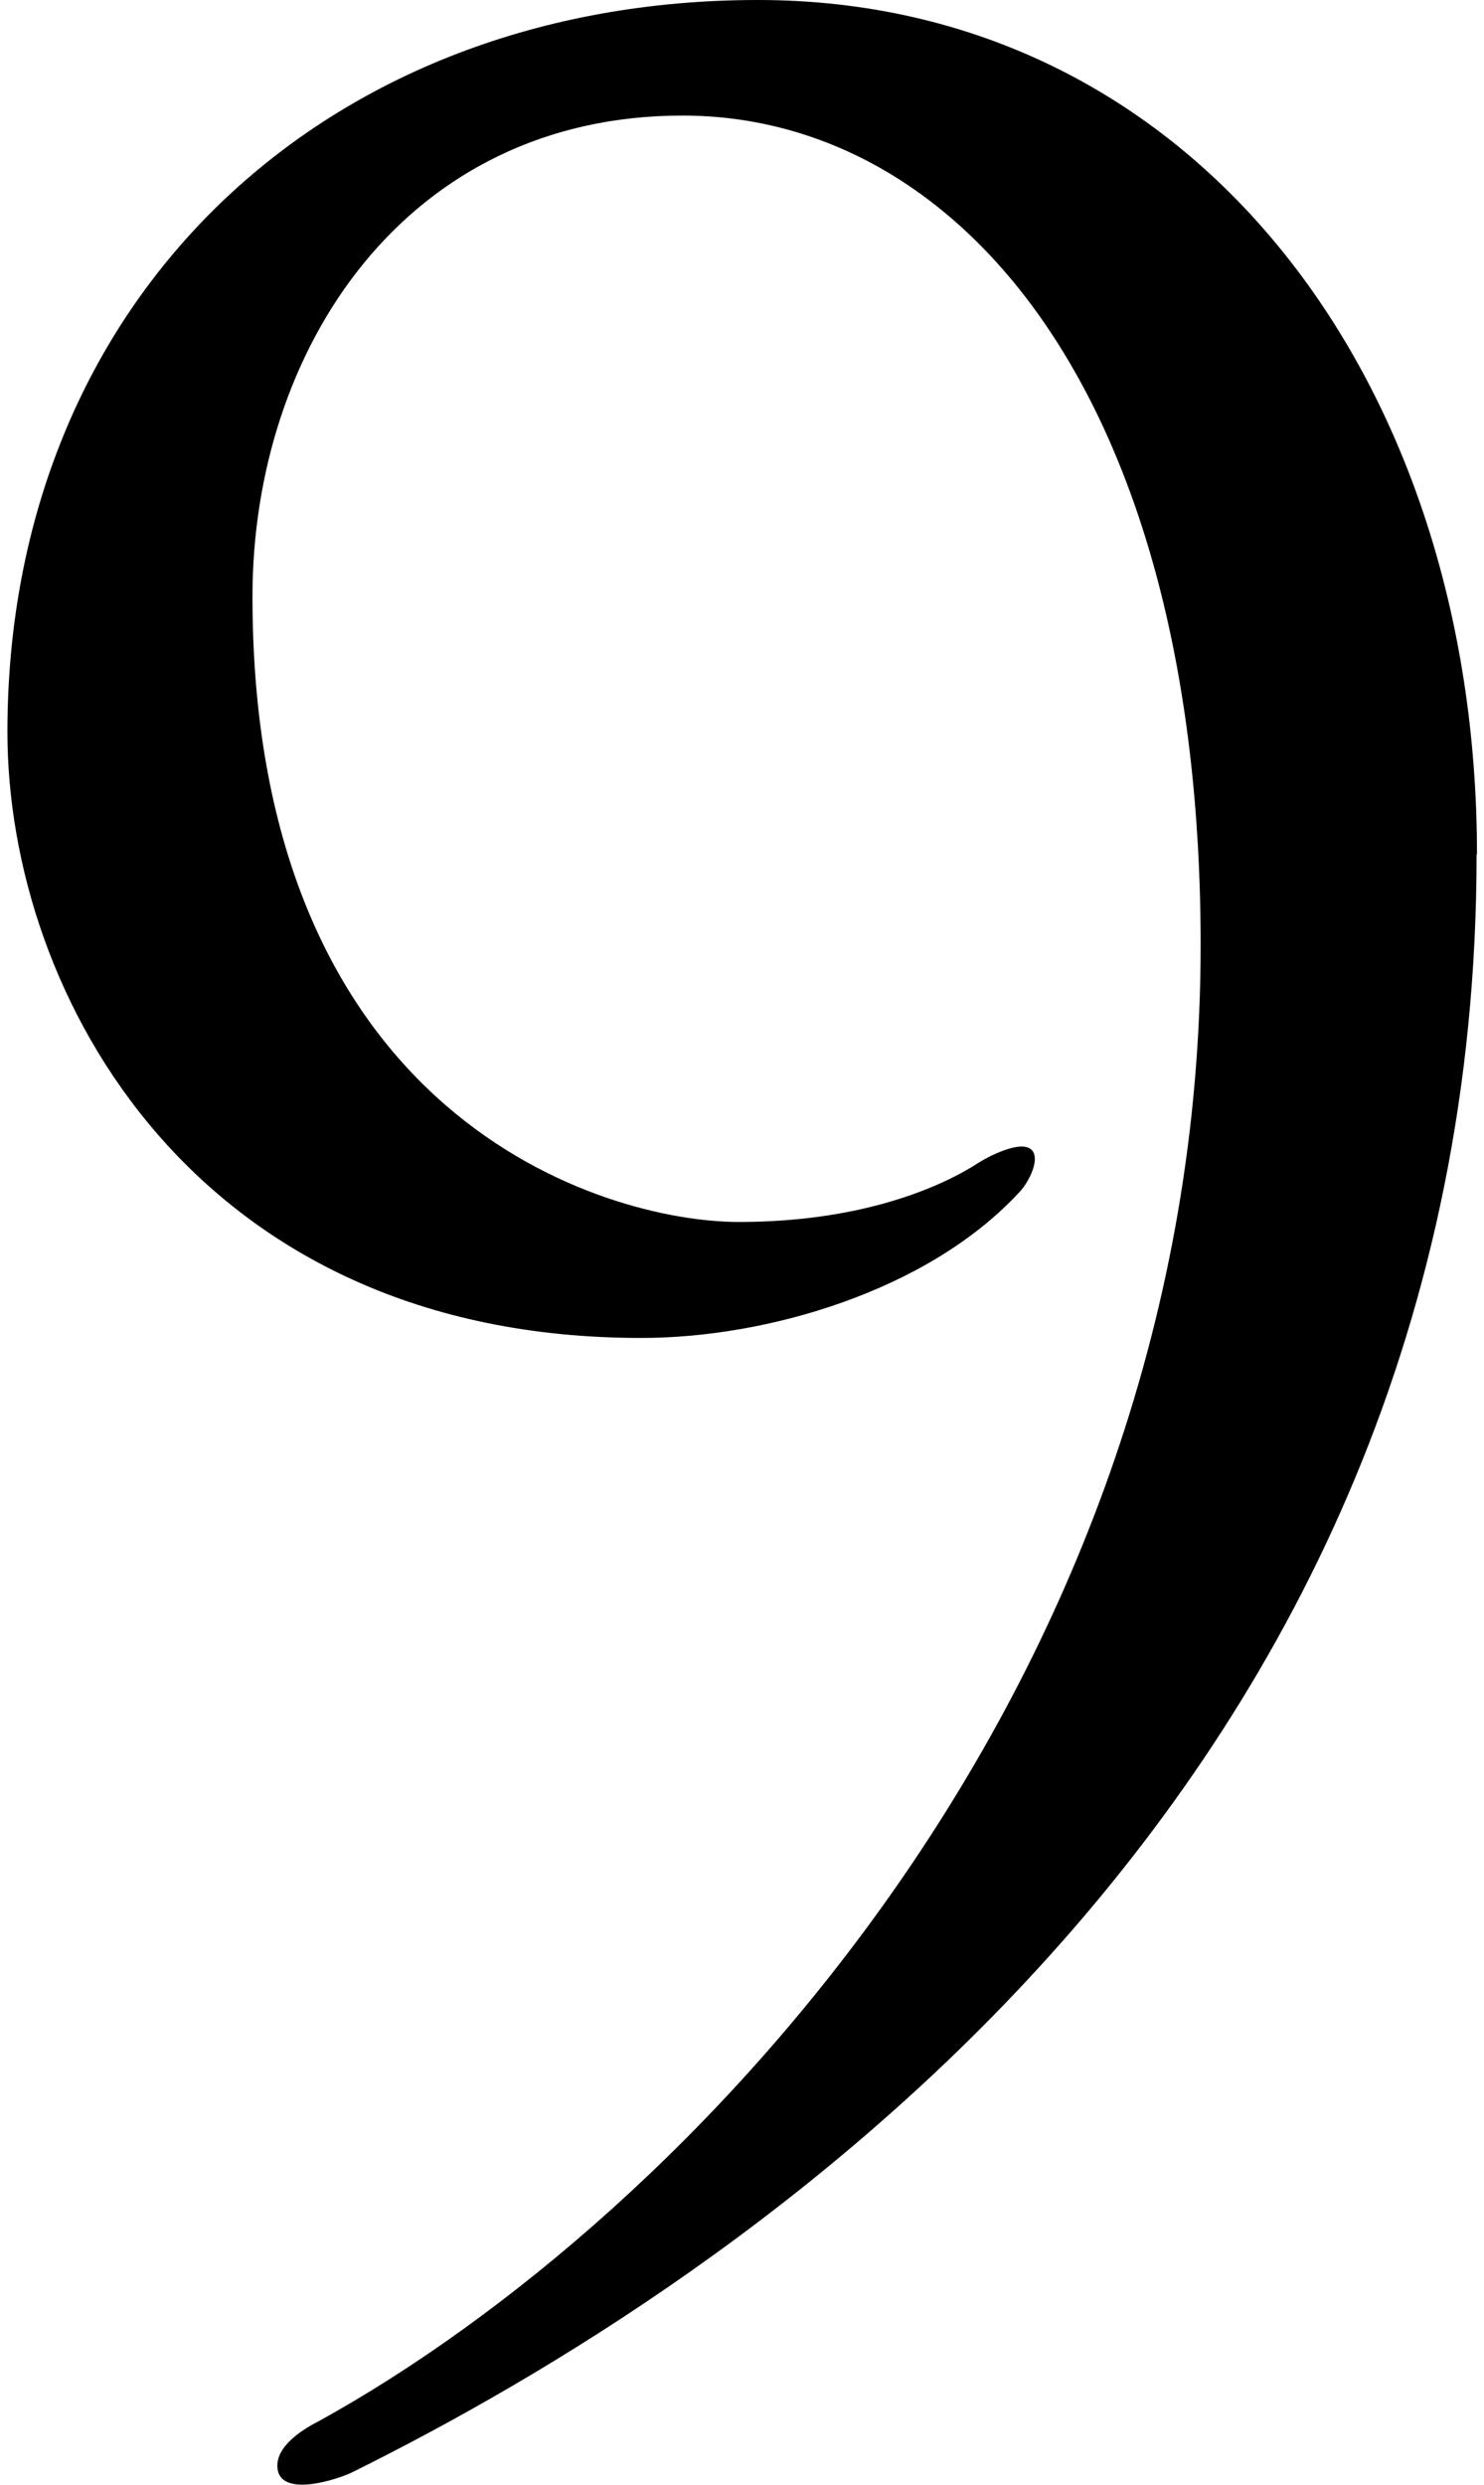
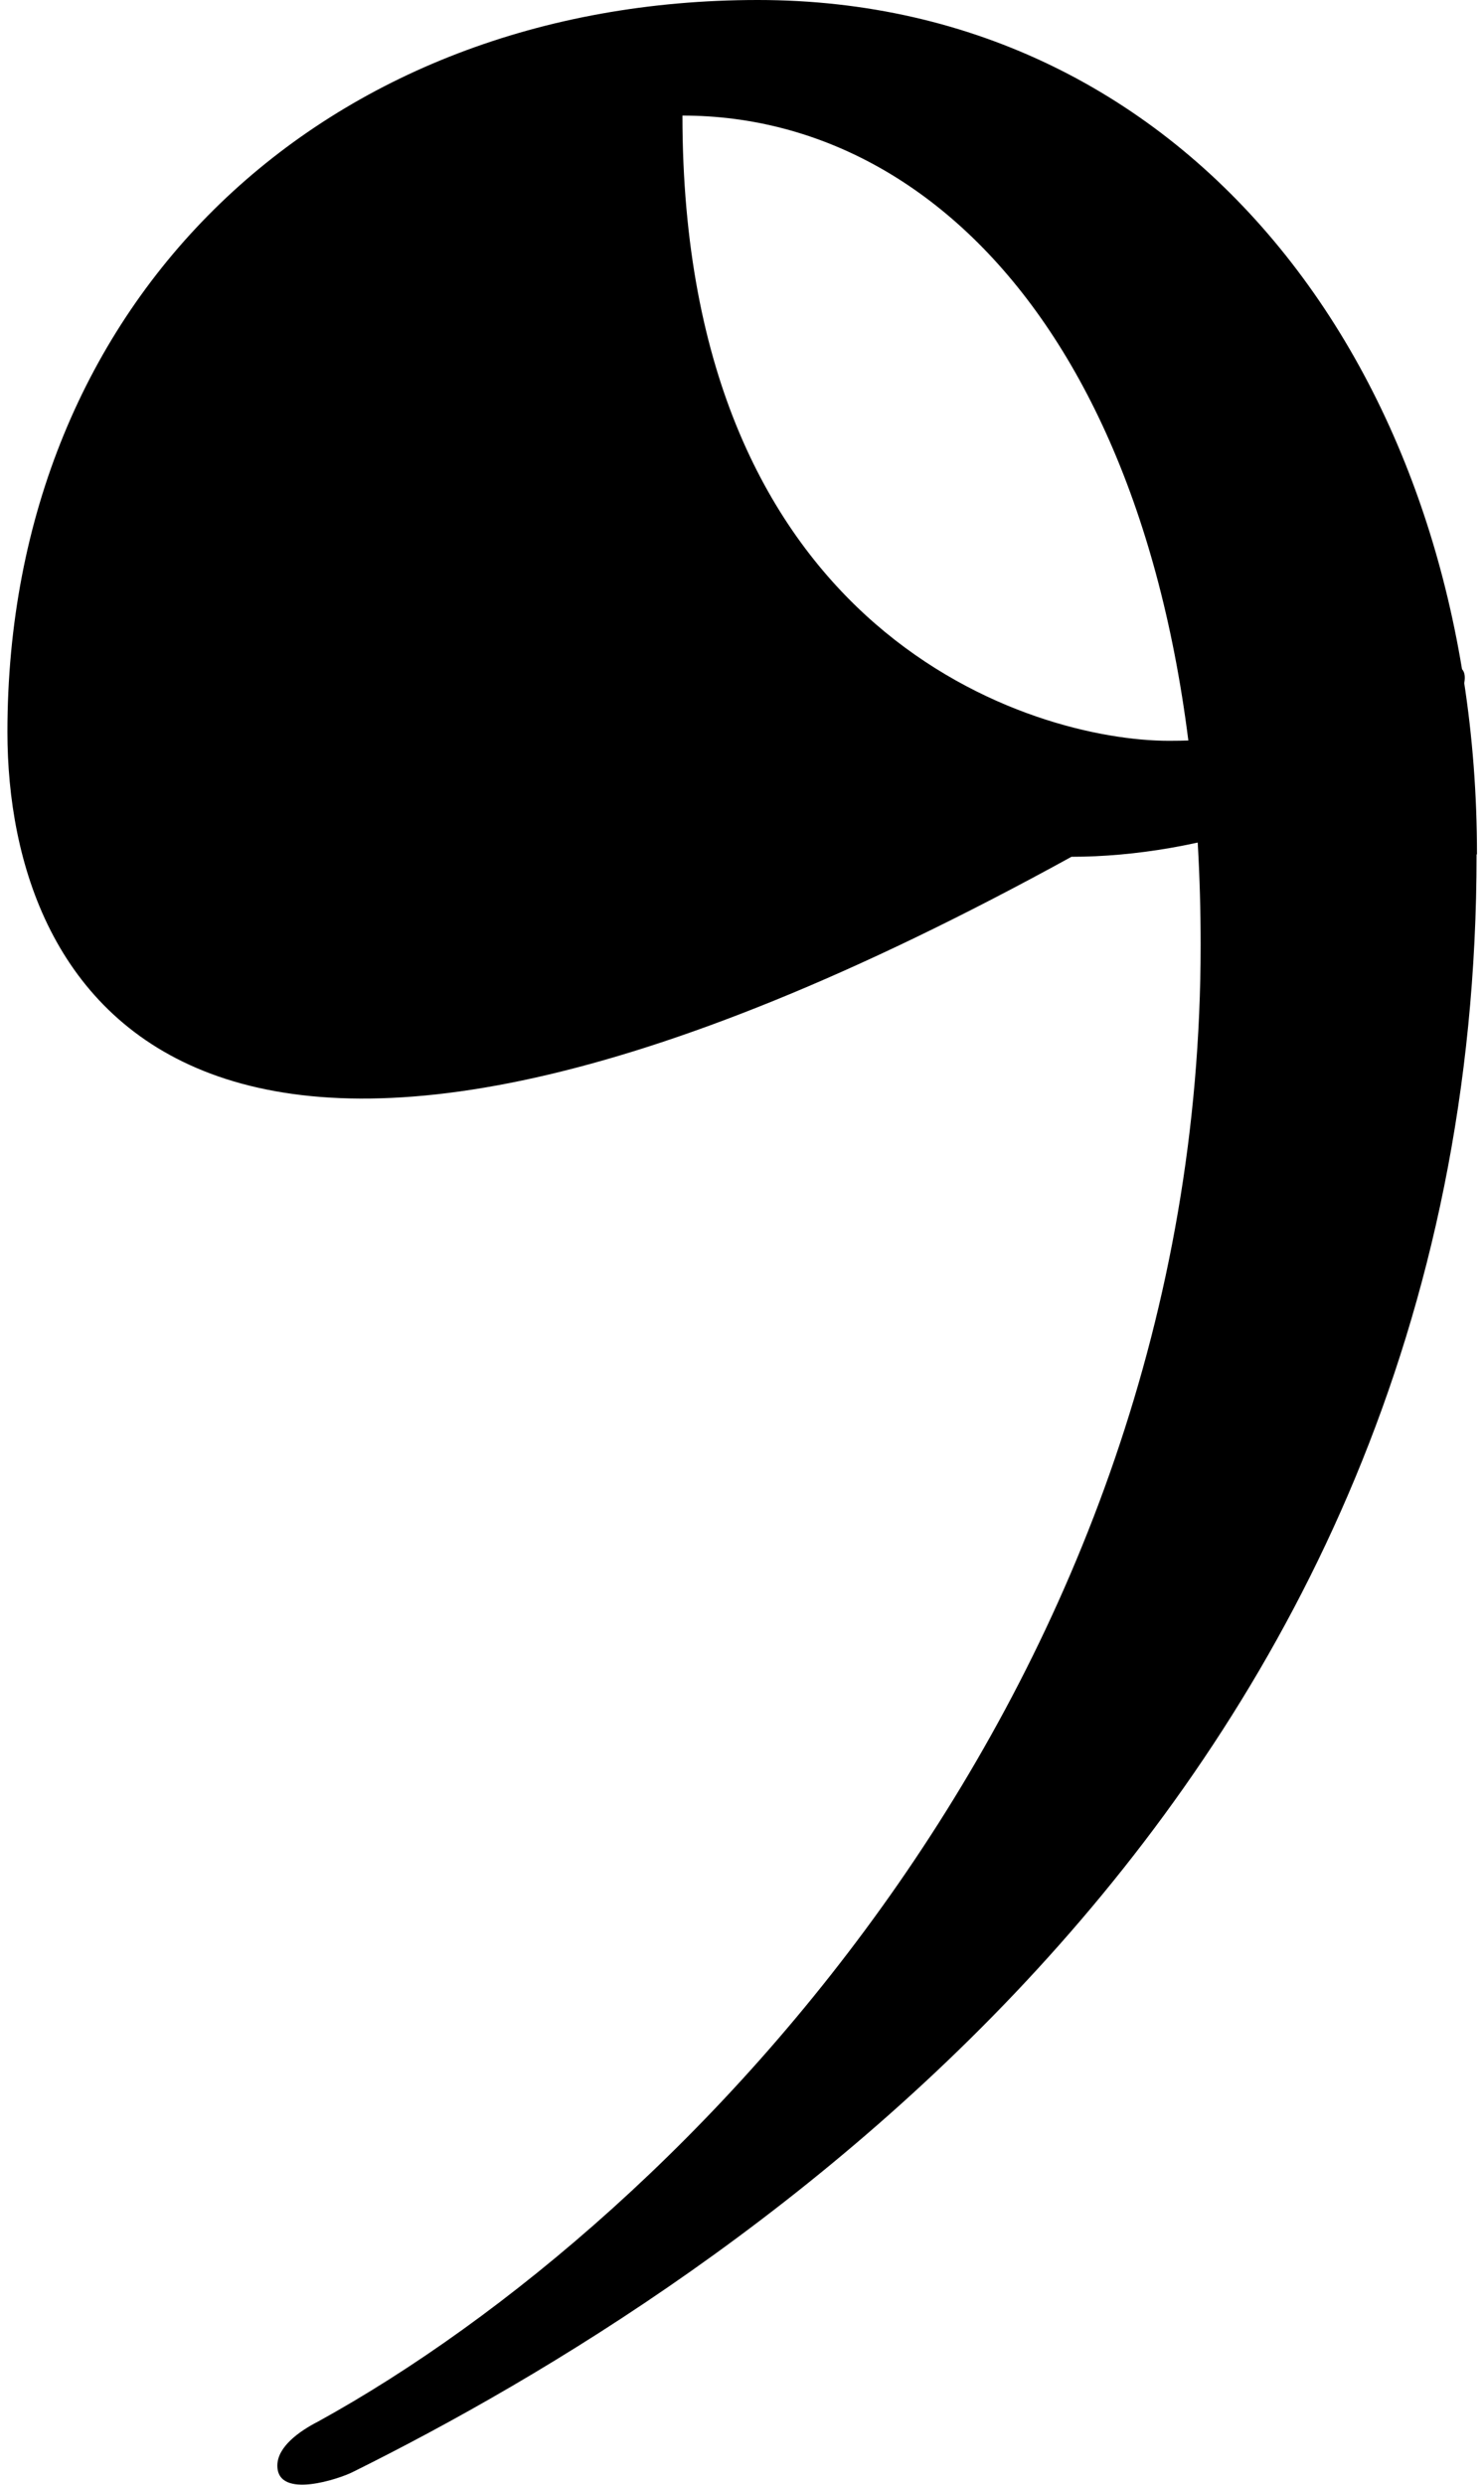
<svg xmlns="http://www.w3.org/2000/svg" id="b" viewBox="0 0 36.63 61.92" width="37px">
  <g id="c">
-     <path d="M36.63,21.29c0,23.48-18.4,35.54-28.02,40.31-.31,.16-1.88,.7-1.88-.16,0-.47,.55-.86,1.02-1.1,9.24-5.09,22-18.39,22-36.79,0-13.7-6.03-20.67-12.92-20.67S6.11,8.69,6.11,14.87c0,12.99,8.77,15.58,12.13,15.58,2.9,0,4.85-.78,5.87-1.41,.47-.31,.94-.47,1.17-.47,.63,0,.24,.86-.08,1.17-2.27,2.43-6.26,3.6-9.39,3.6C4.7,33.35,0,24.81,0,18.24,0,7.44,7.91,0,18.71,0s17.93,9.39,17.93,21.29Z" />
+     <path d="M36.63,21.29c0,23.48-18.4,35.54-28.02,40.31-.31,.16-1.88,.7-1.88-.16,0-.47,.55-.86,1.02-1.1,9.24-5.09,22-18.39,22-36.79,0-13.7-6.03-20.67-12.92-20.67c0,12.99,8.77,15.58,12.13,15.58,2.9,0,4.85-.78,5.87-1.41,.47-.31,.94-.47,1.17-.47,.63,0,.24,.86-.08,1.17-2.27,2.43-6.26,3.6-9.39,3.6C4.7,33.35,0,24.81,0,18.24,0,7.44,7.91,0,18.71,0s17.93,9.39,17.93,21.29Z" />
  </g>
</svg>